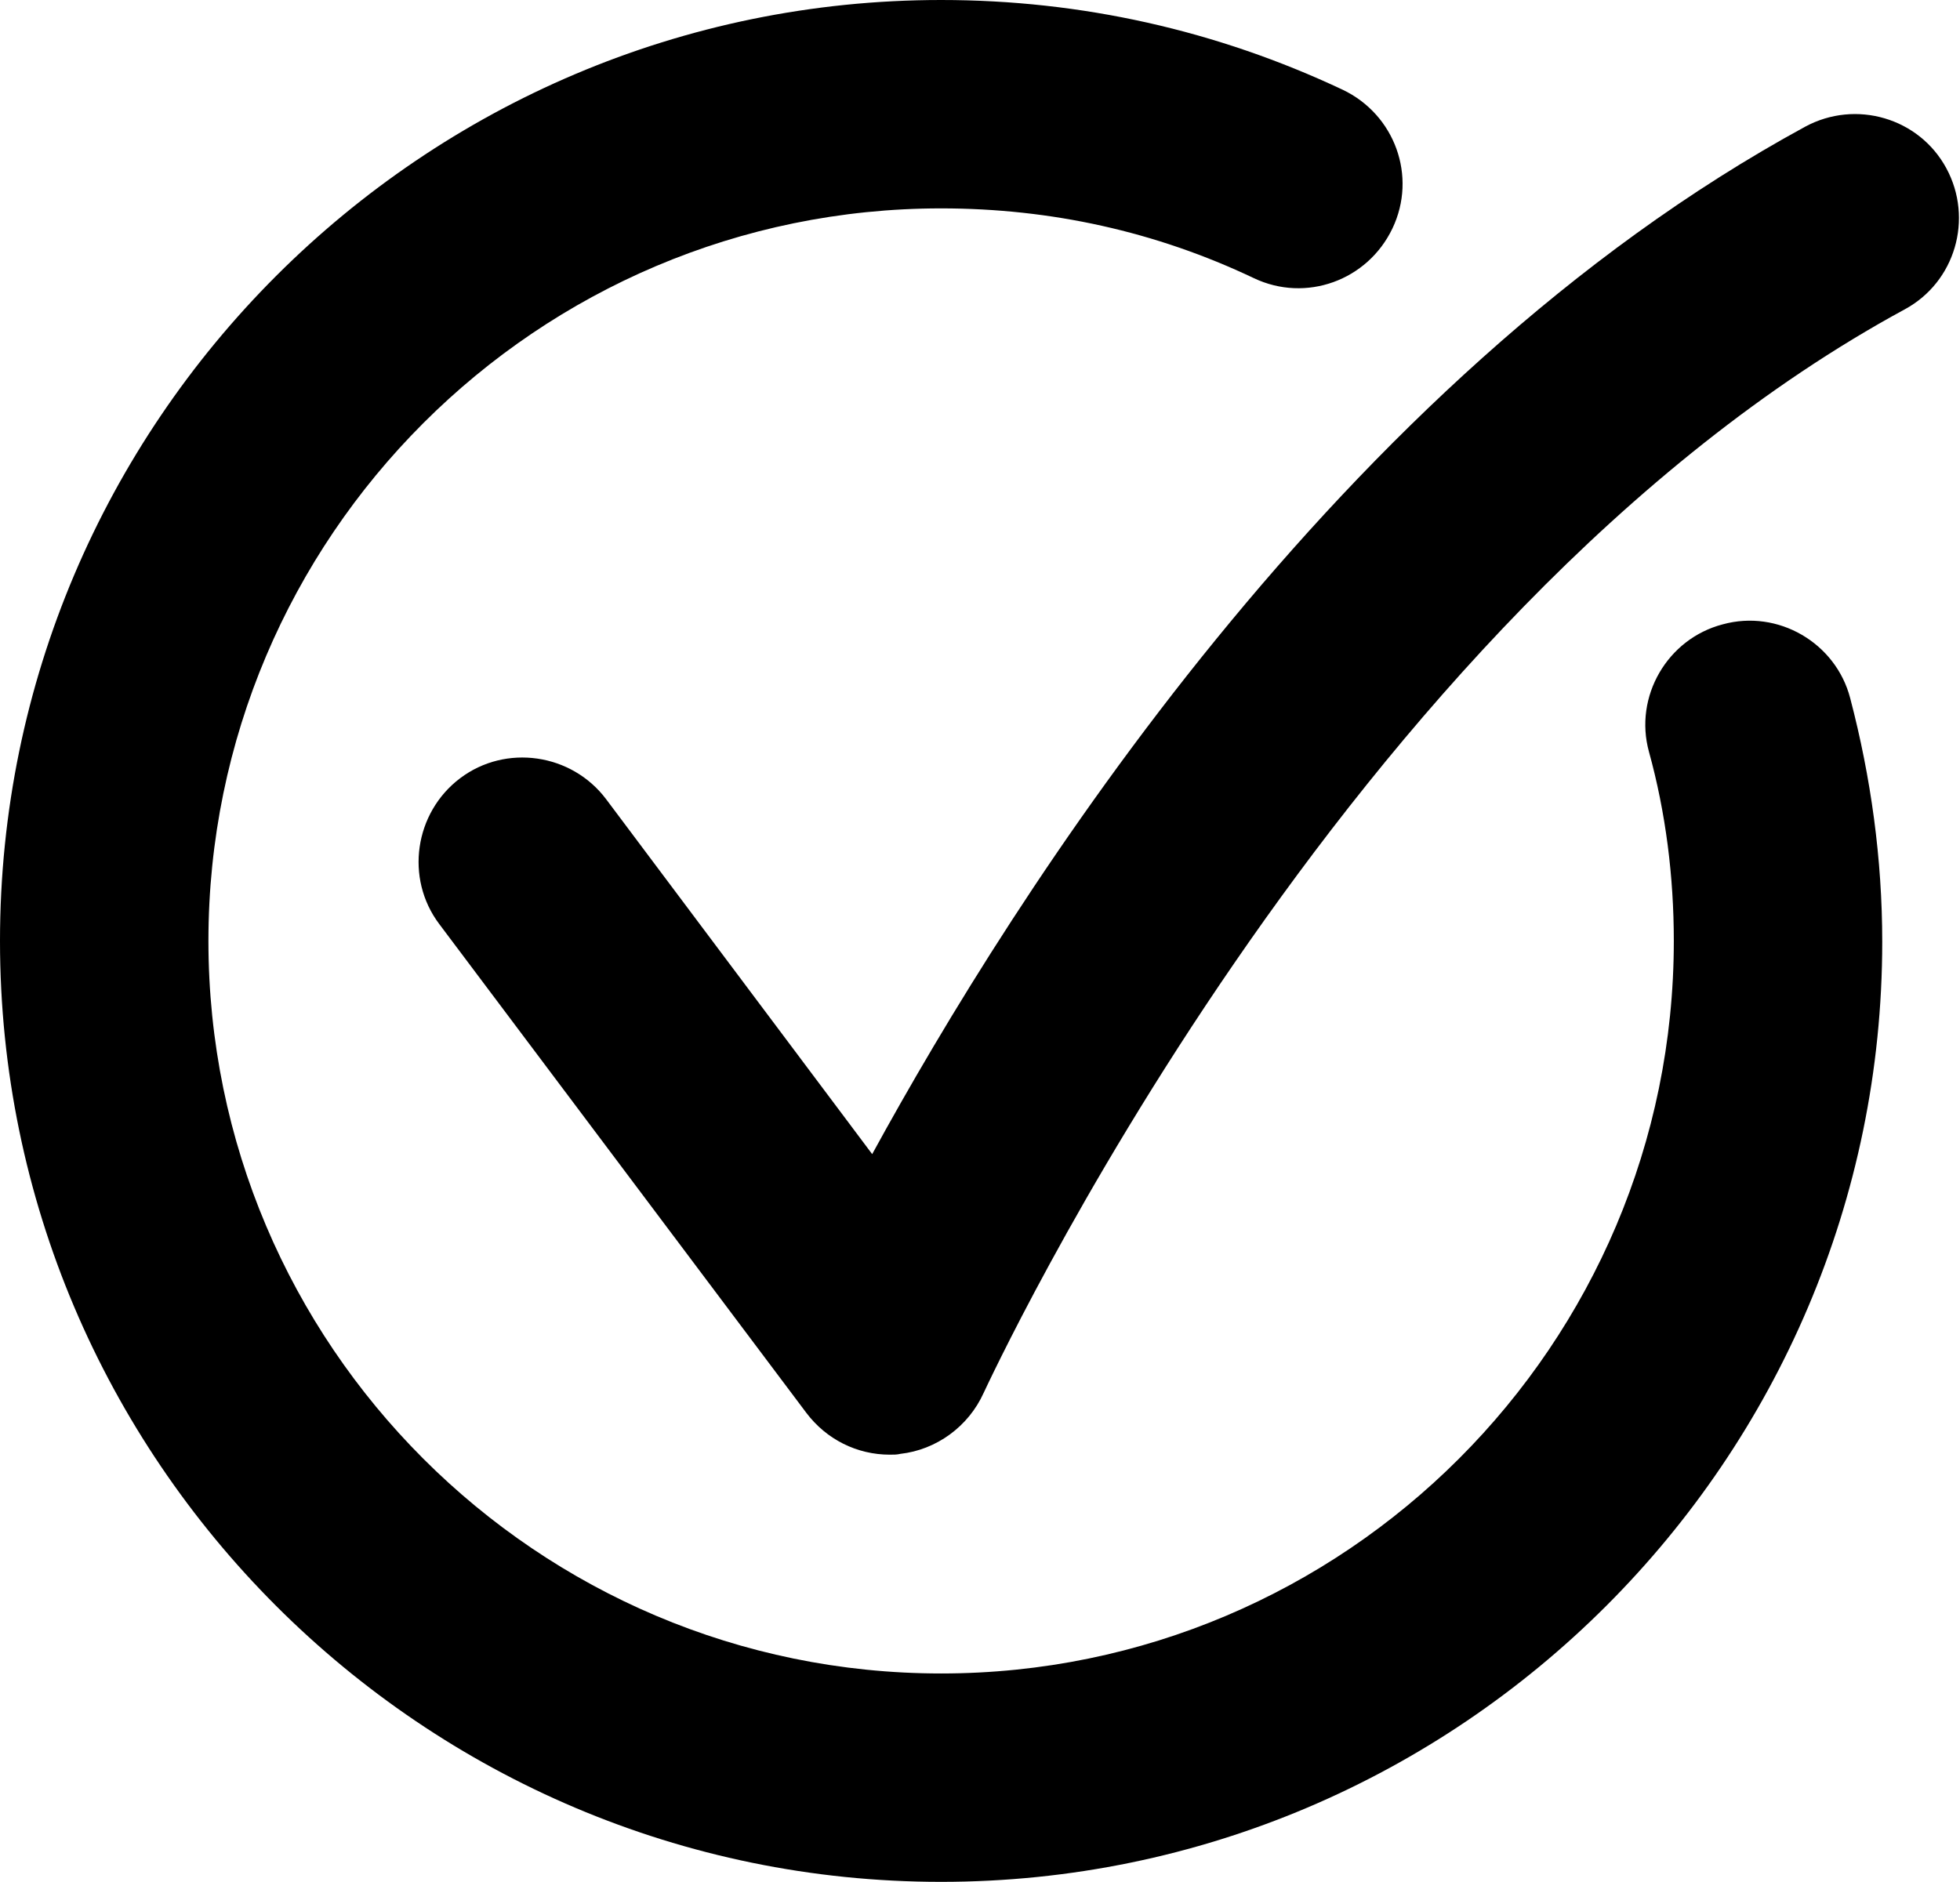
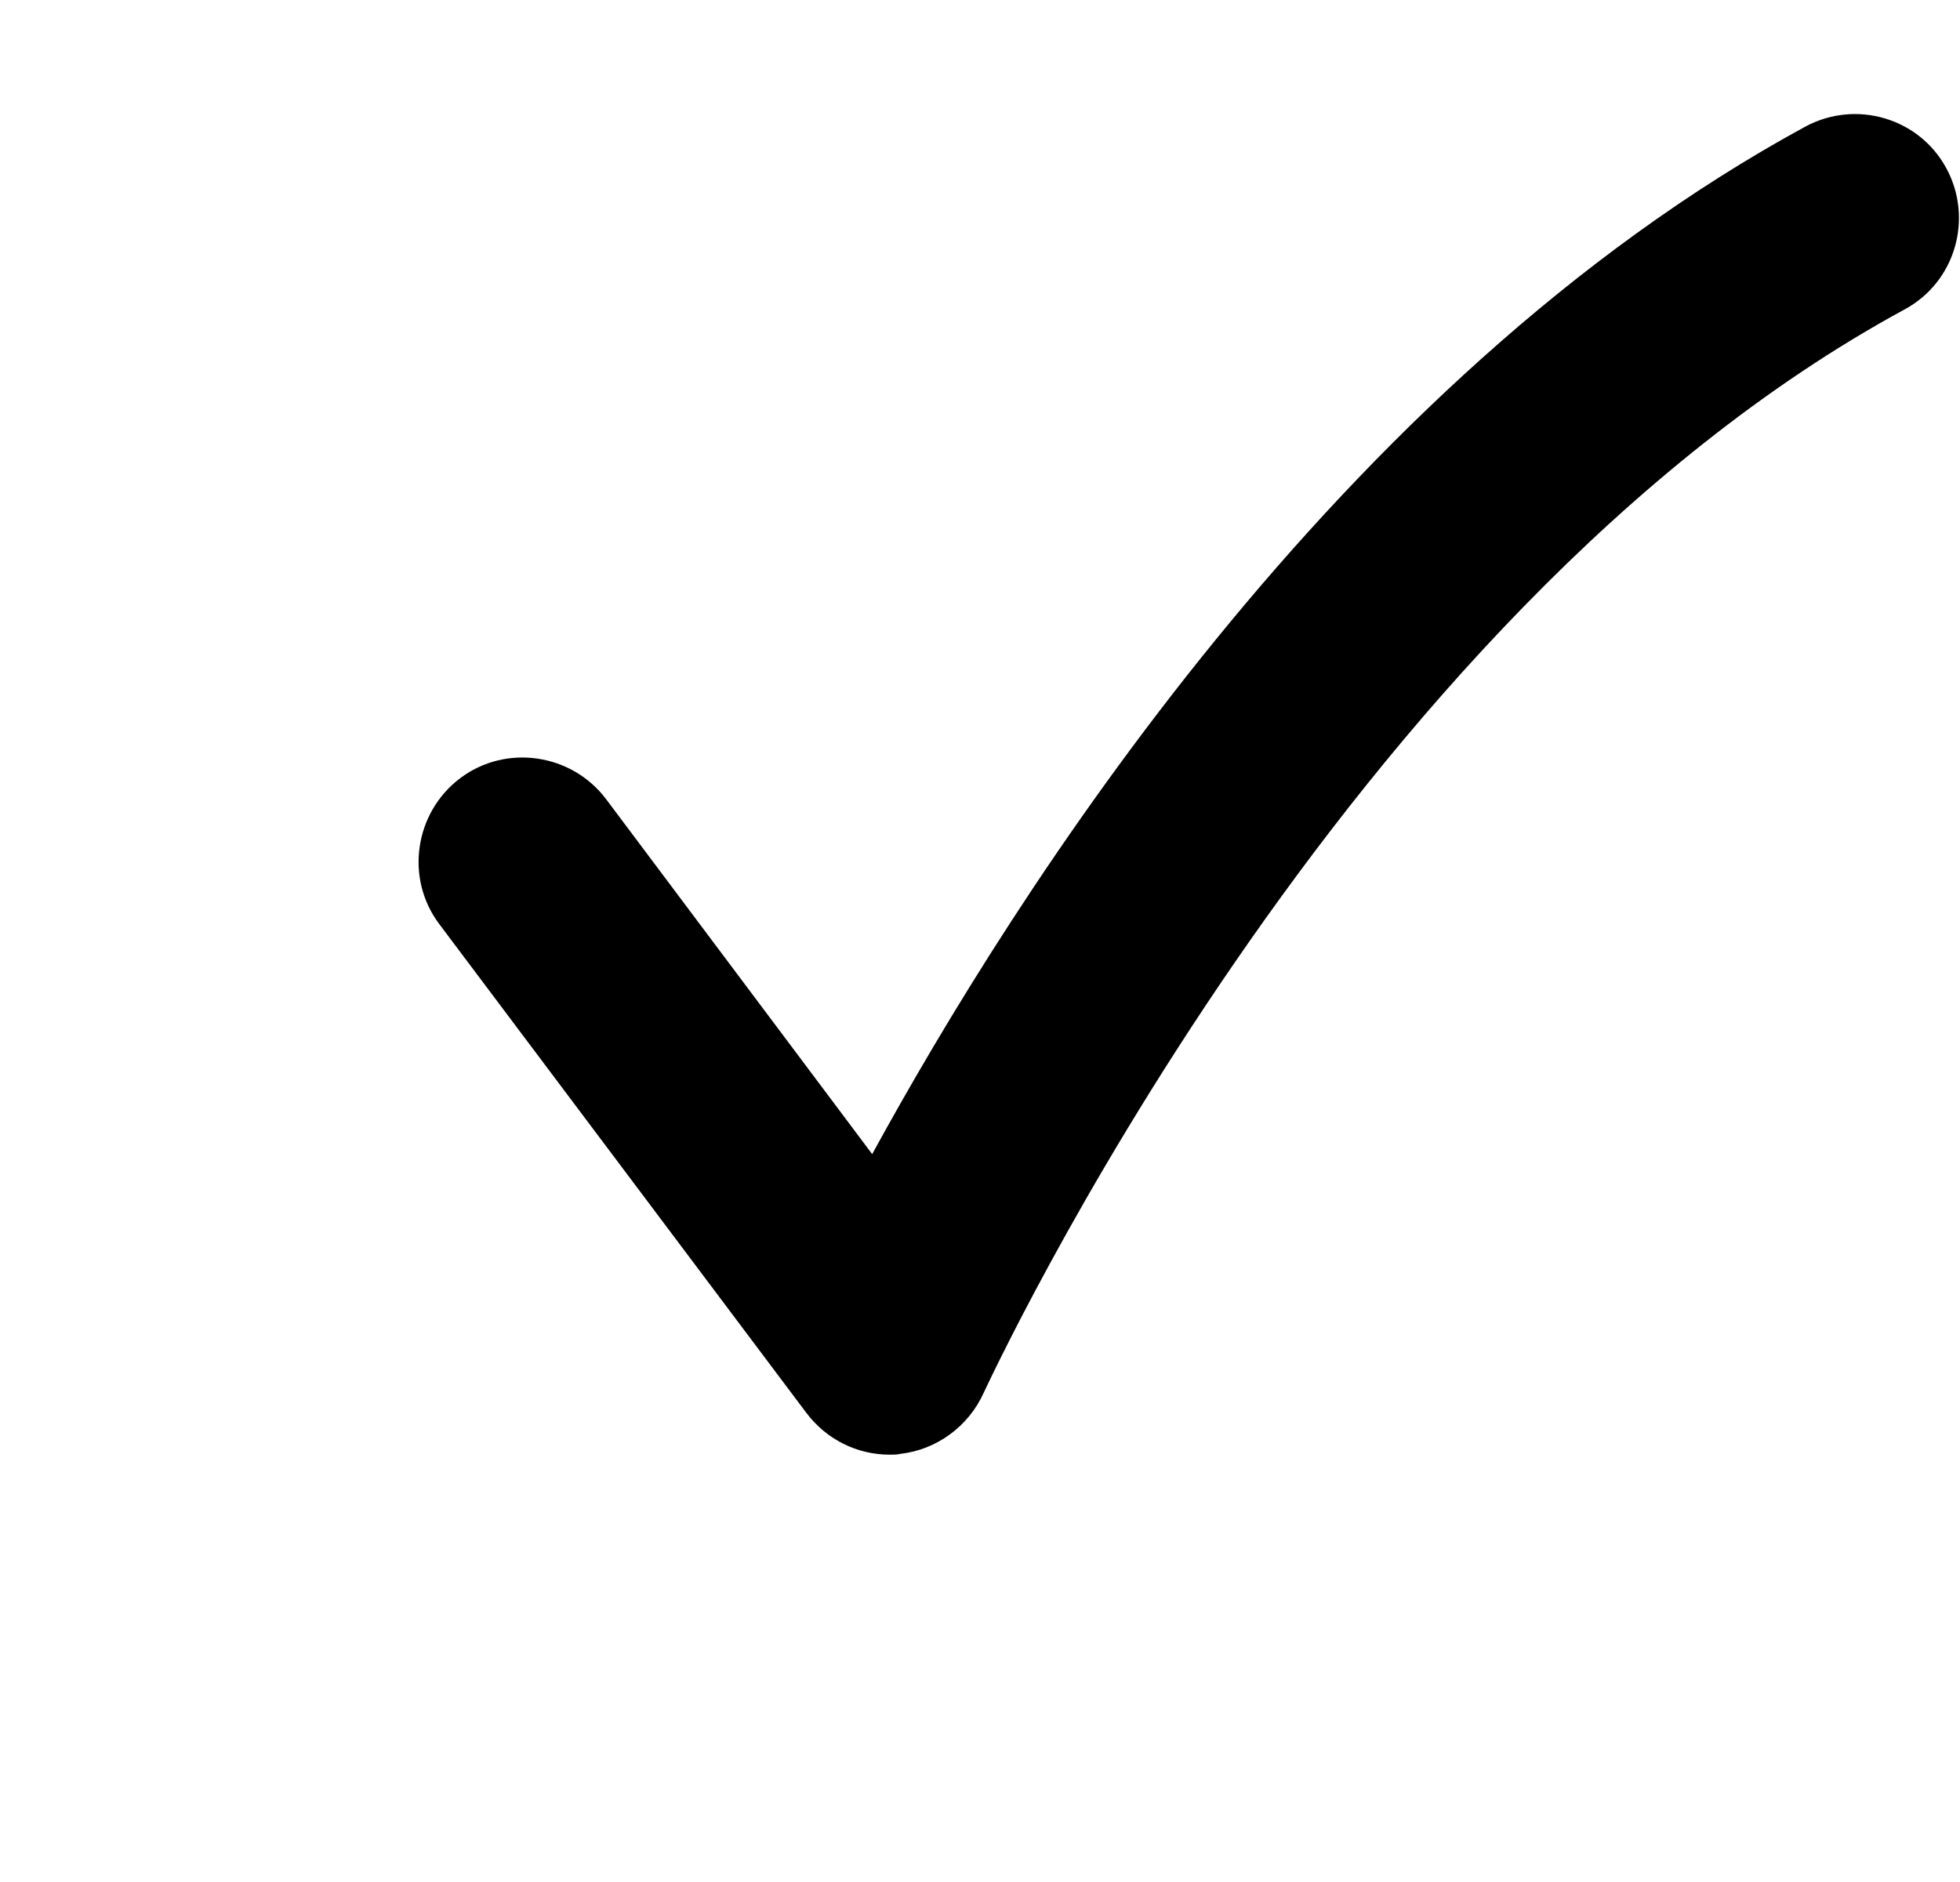
<svg xmlns="http://www.w3.org/2000/svg" id="Слой_1" x="0px" y="0px" viewBox="0 0 244.5 234.8" style="enable-background:new 0 0 244.5 234.8;" xml:space="preserve">
  <g>
    <g>
      <path d="M111,181.5c-4.1,0-7.9-1.9-10.4-5.2l-45.8-61c-4.3-5.7-3.1-13.9,2.6-18.2c5.7-4.3,13.9-3.1,18.2,2.6l33.2,44.3 c17.6-32.2,58.1-96.5,116.4-128.2c6.3-3.4,14.2-1.1,17.6,5.2c3.4,6.3,1.1,14.2-5.2,17.6c-70.2,38.1-114.4,134.2-114.9,135.2 c-1.9,4.2-5.9,7.1-10.4,7.6C111.9,181.5,111.5,181.5,111,181.5z" />
    </g>
    <g>
-       <path d="M117.4,234.8C52.7,234.8,0,182.1,0,117.4S52.7,0,117.4,0c17.5,0,34.4,3.8,50.1,11.2c6.5,3.1,9.3,10.8,6.2,17.3 c-3.1,6.5-10.8,9.3-17.3,6.2c-12.2-5.8-25.3-8.7-39-8.7C67,26,26,67,26,117.4c0,50.4,41,91.4,91.4,91.4c50.4,0,91.4-41,91.4-91.4 c0-8-1-16-3.1-23.6c-1.9-6.9,2.3-14.1,9.2-15.9c6.9-1.9,14.1,2.3,15.9,9.2c2.6,9.9,4,20.1,4,30.4 C234.8,182.1,182.1,234.8,117.4,234.8z" />
-     </g>
+       </g>
  </g>
</svg>